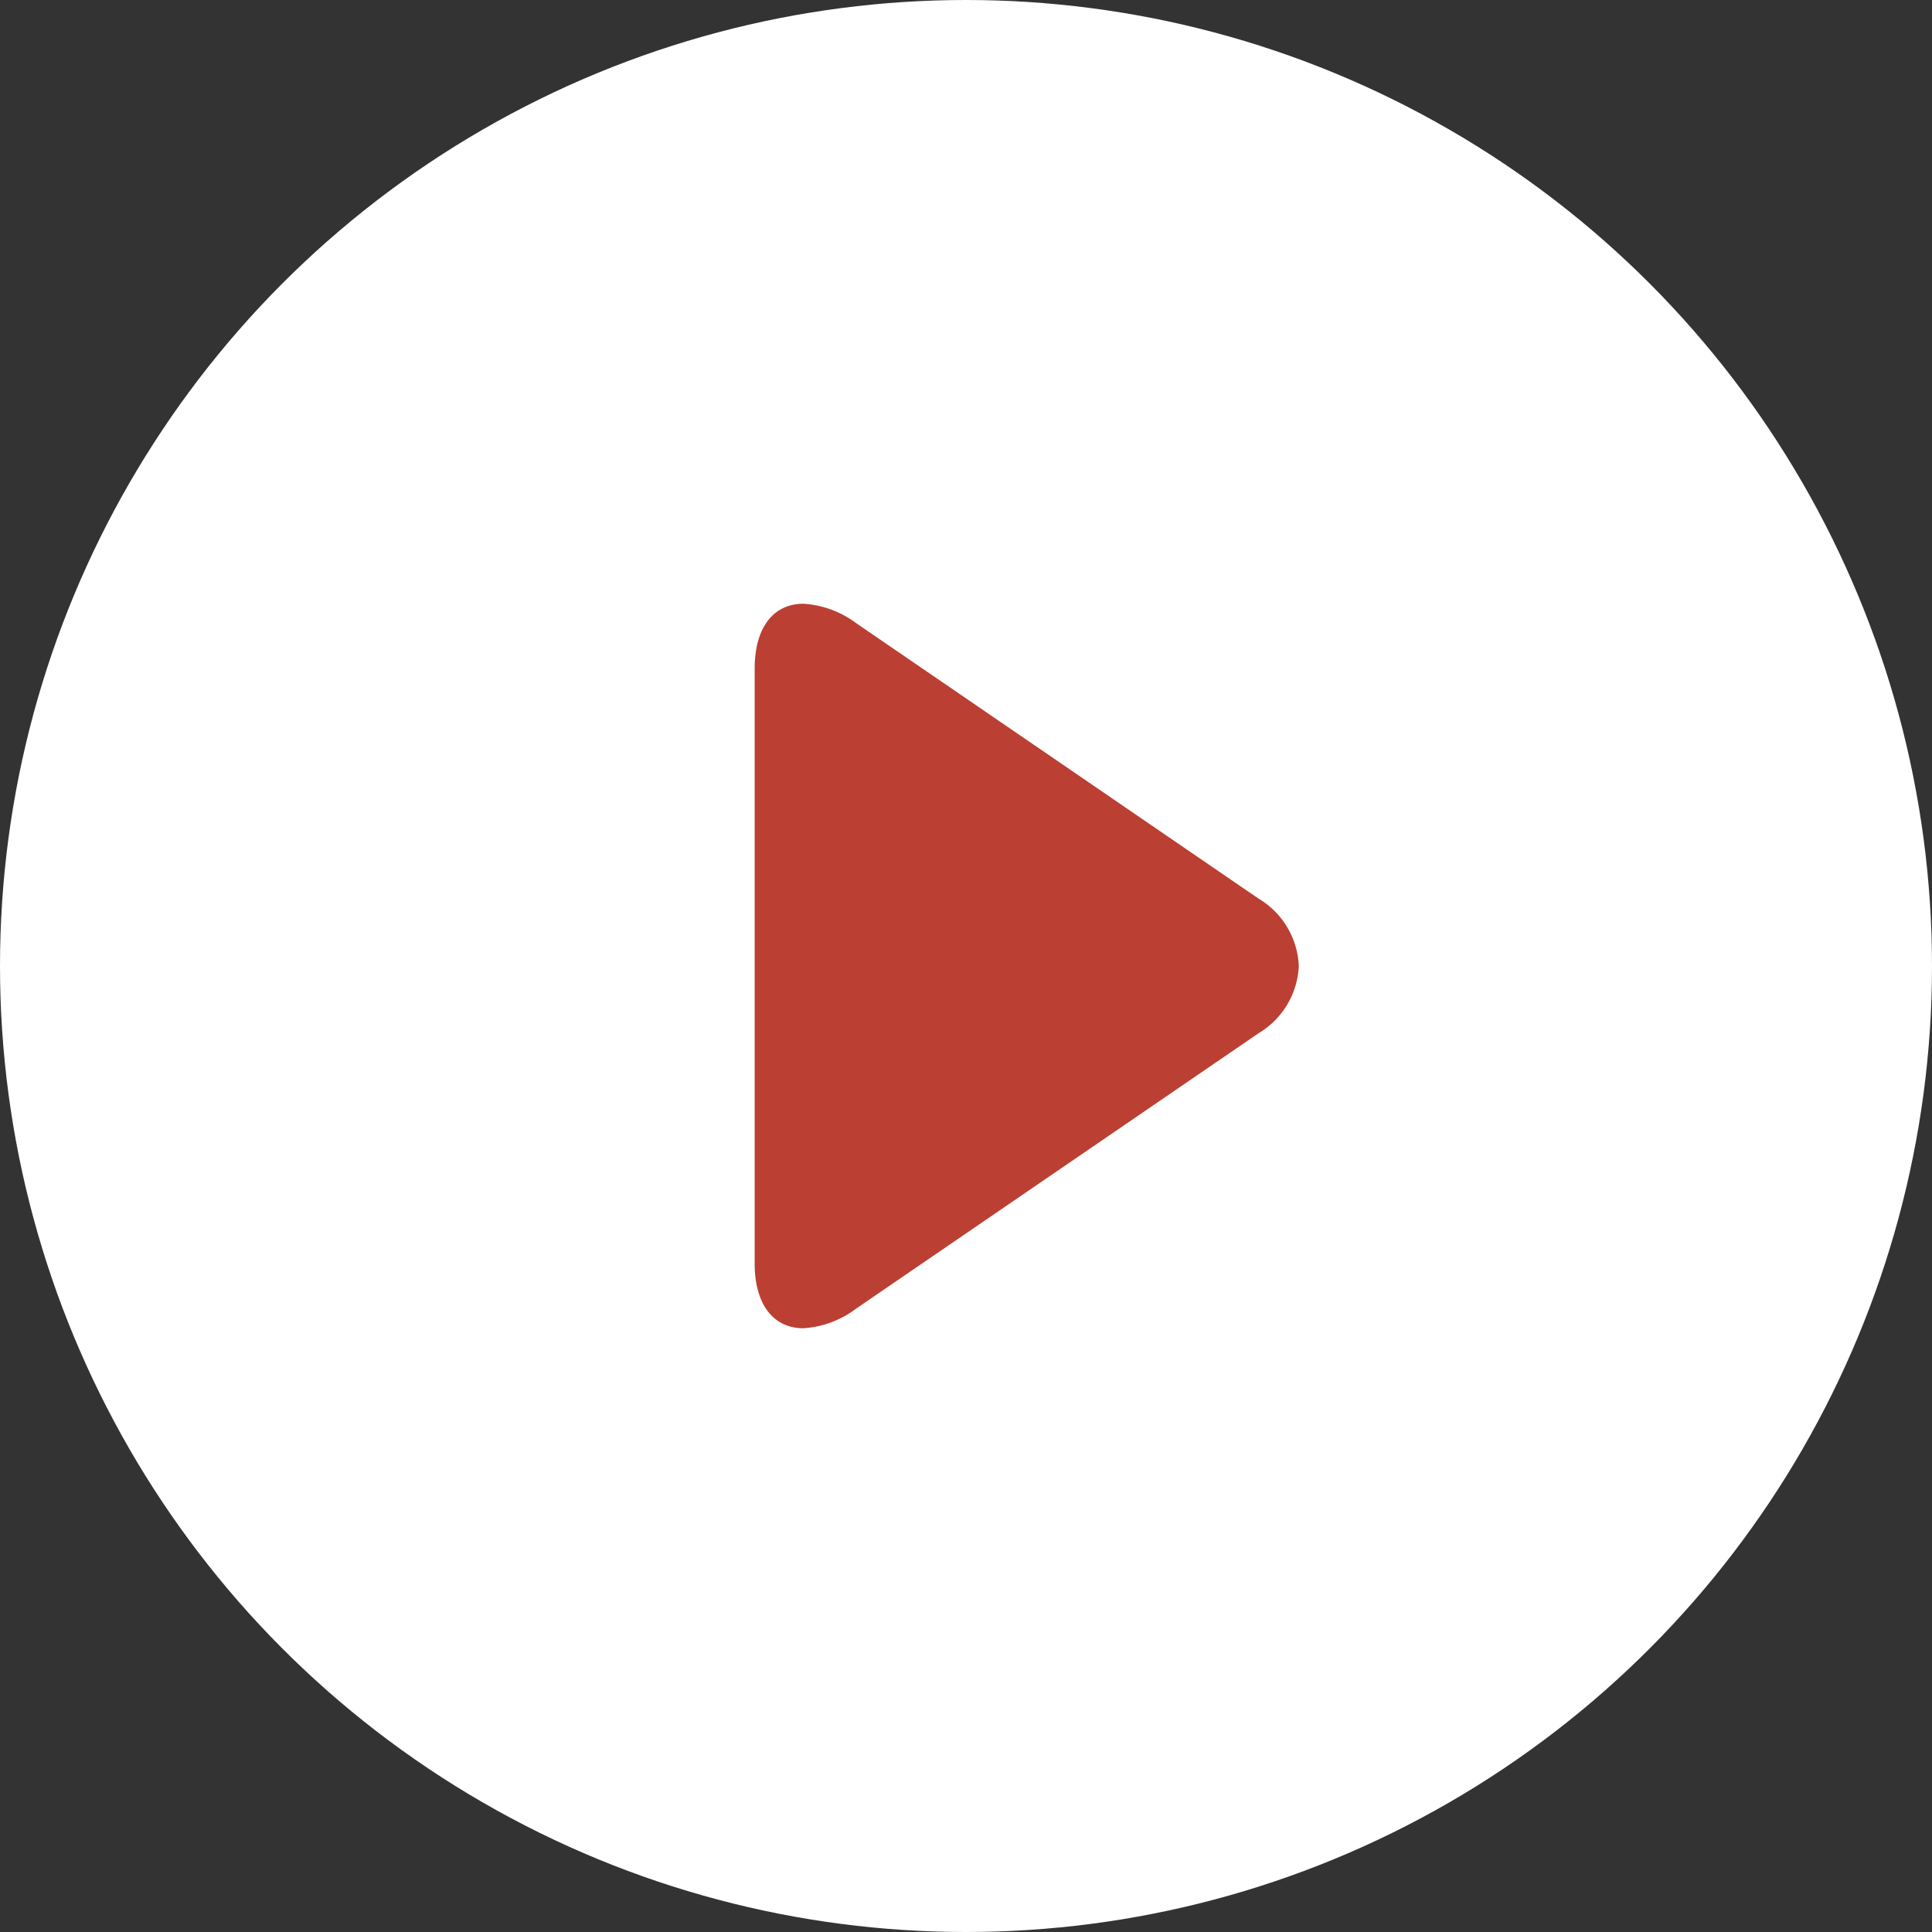
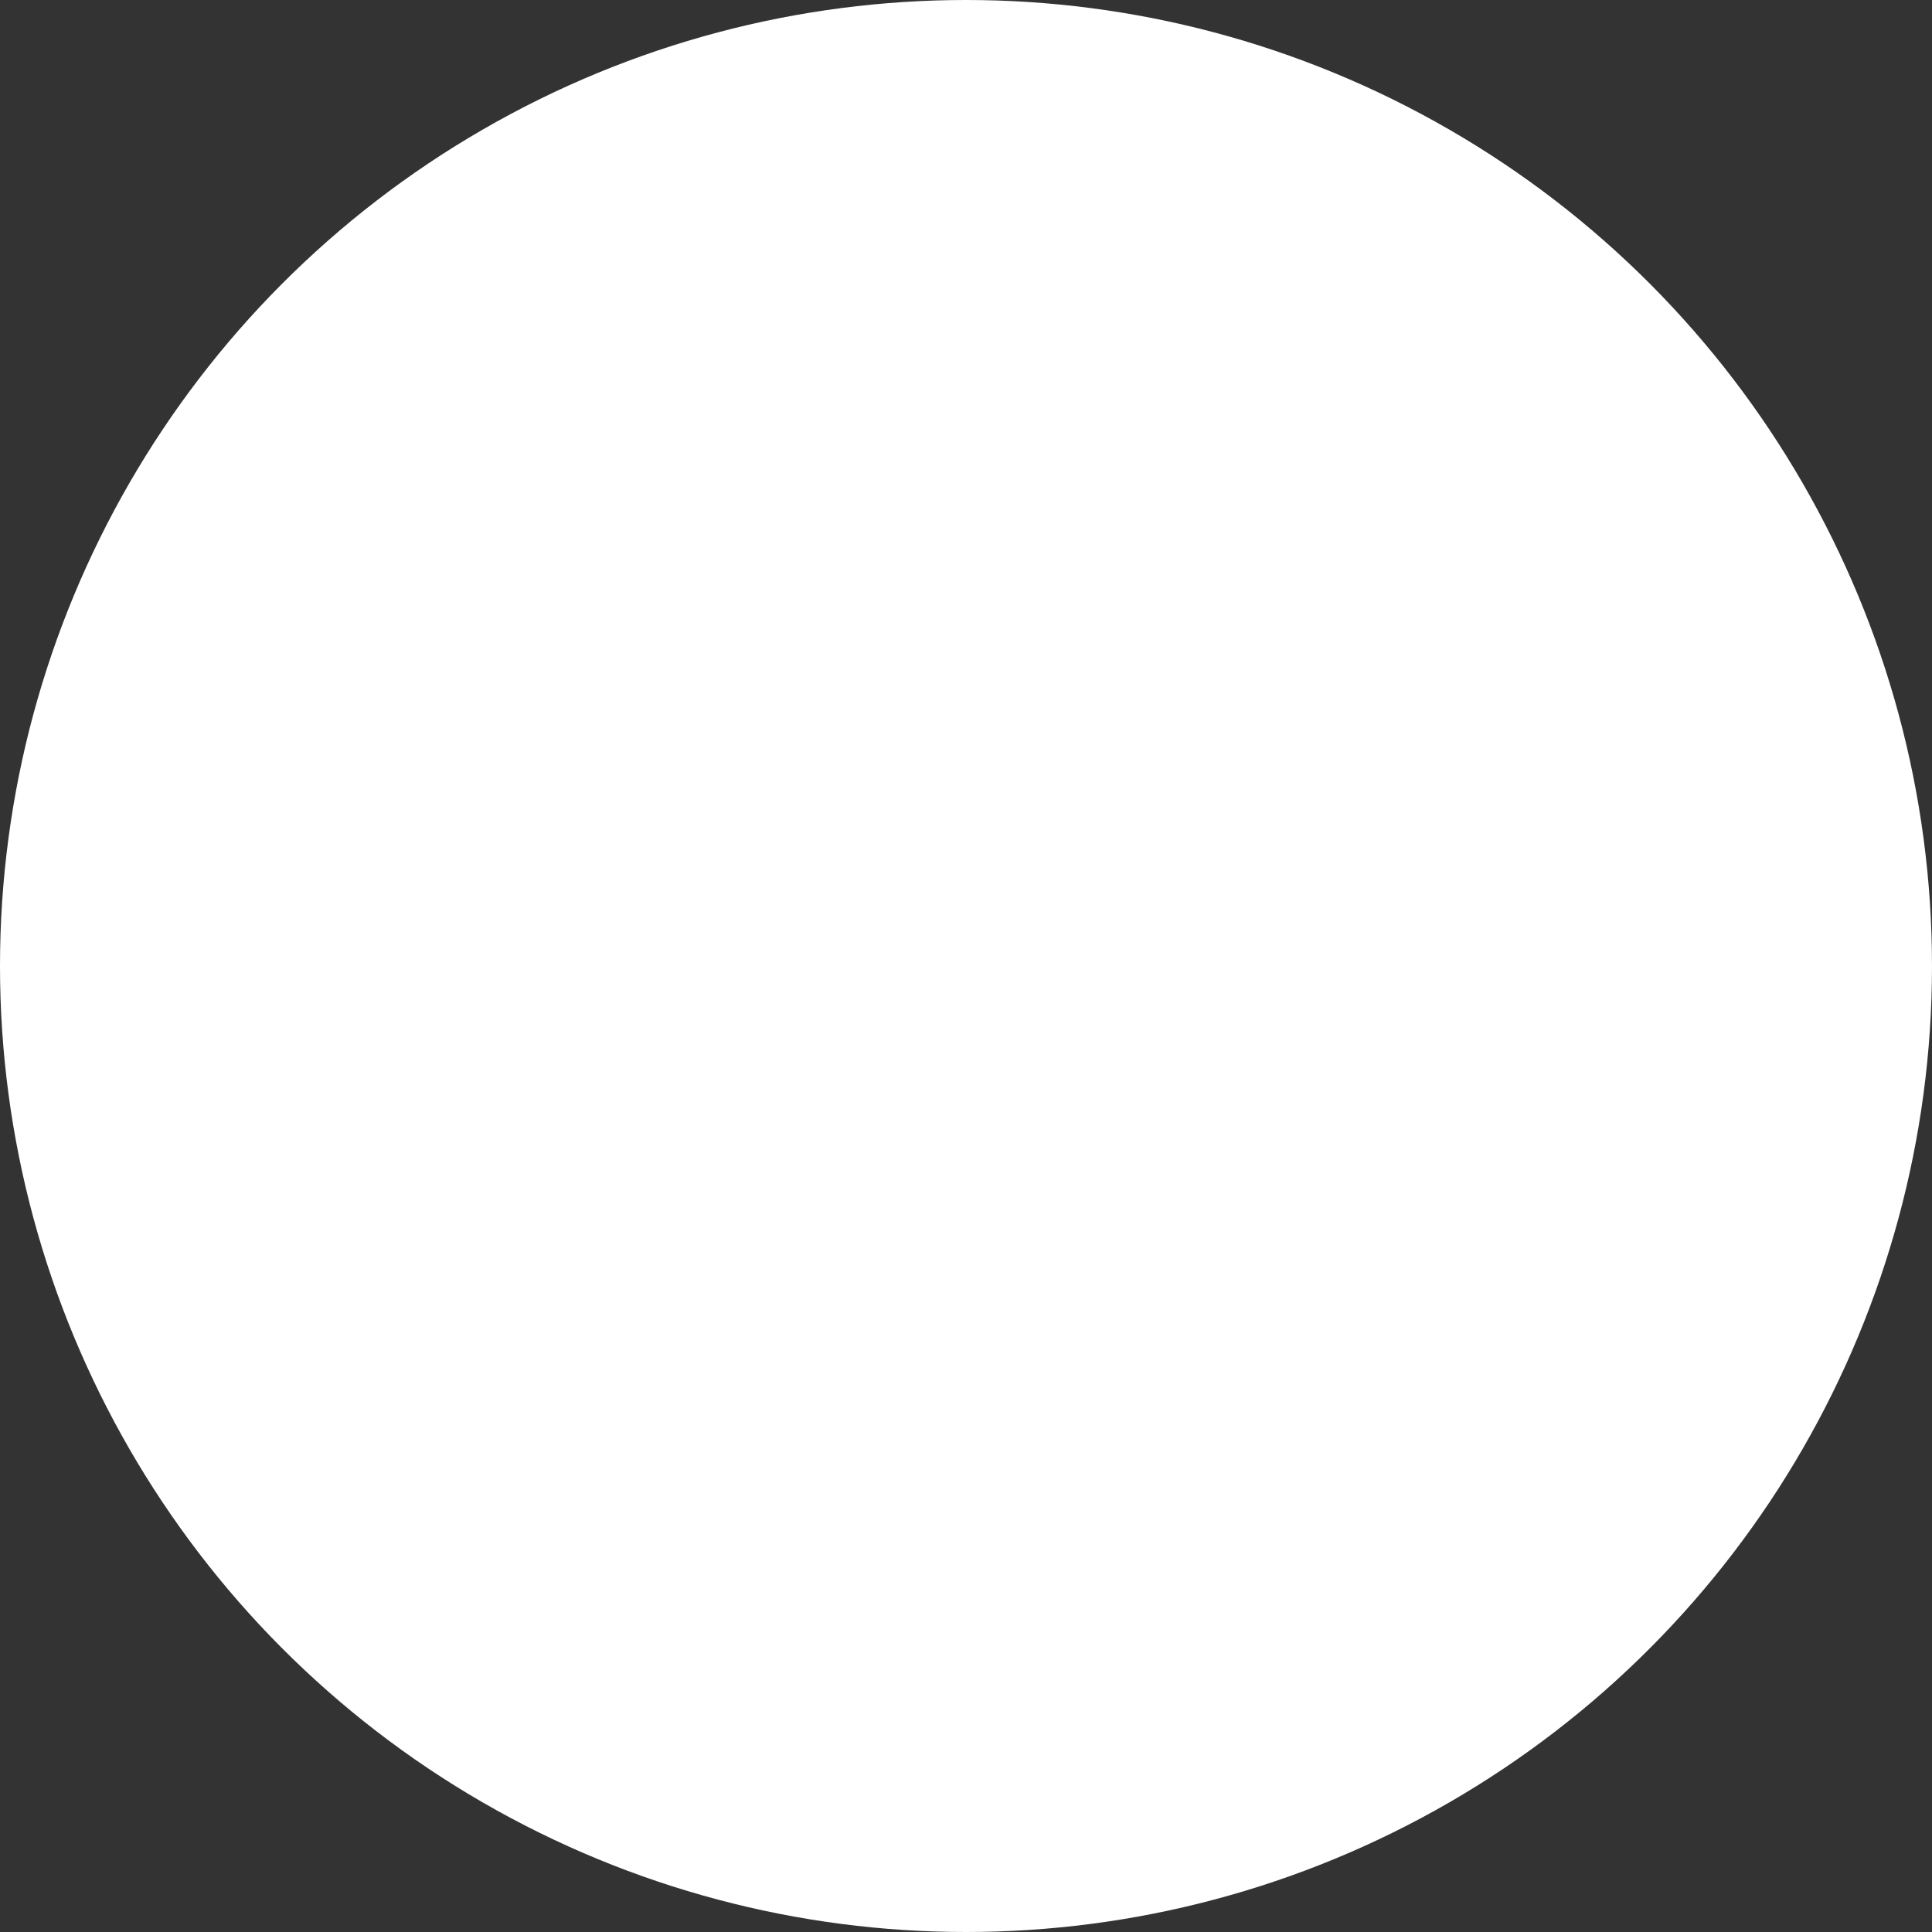
<svg xmlns="http://www.w3.org/2000/svg" width="64" height="64" viewBox="0 0 64 64">
  <rect x="0" y="0" width="64" height="64" fill="#333333" stroke="none" />
  <g id="play" transform="translate(-36.52 20)">
    <circle id="Ellipse_105" data-name="Ellipse 105" cx="32" cy="32" r="32" transform="translate(36.52 -20)" fill="#fff" />
    <g id="Group_2813" data-name="Group 2813" transform="translate(61.52)">
-       <path id="Path_3379" data-name="Path 3379" d="M78.216,9.771,64.885.645A3.254,3.254,0,0,0,63.133,0c-1,0-1.613.8-1.613,2.139V21.864c0,1.338.616,2.136,1.61,2.136a3.227,3.227,0,0,0,1.744-.646l13.337-9.126A2.736,2.736,0,0,0,79.544,12,2.727,2.727,0,0,0,78.216,9.771Z" transform="translate(-61.52)" fill="#bb3f32" />
-     </g>
+       </g>
  </g>
</svg>